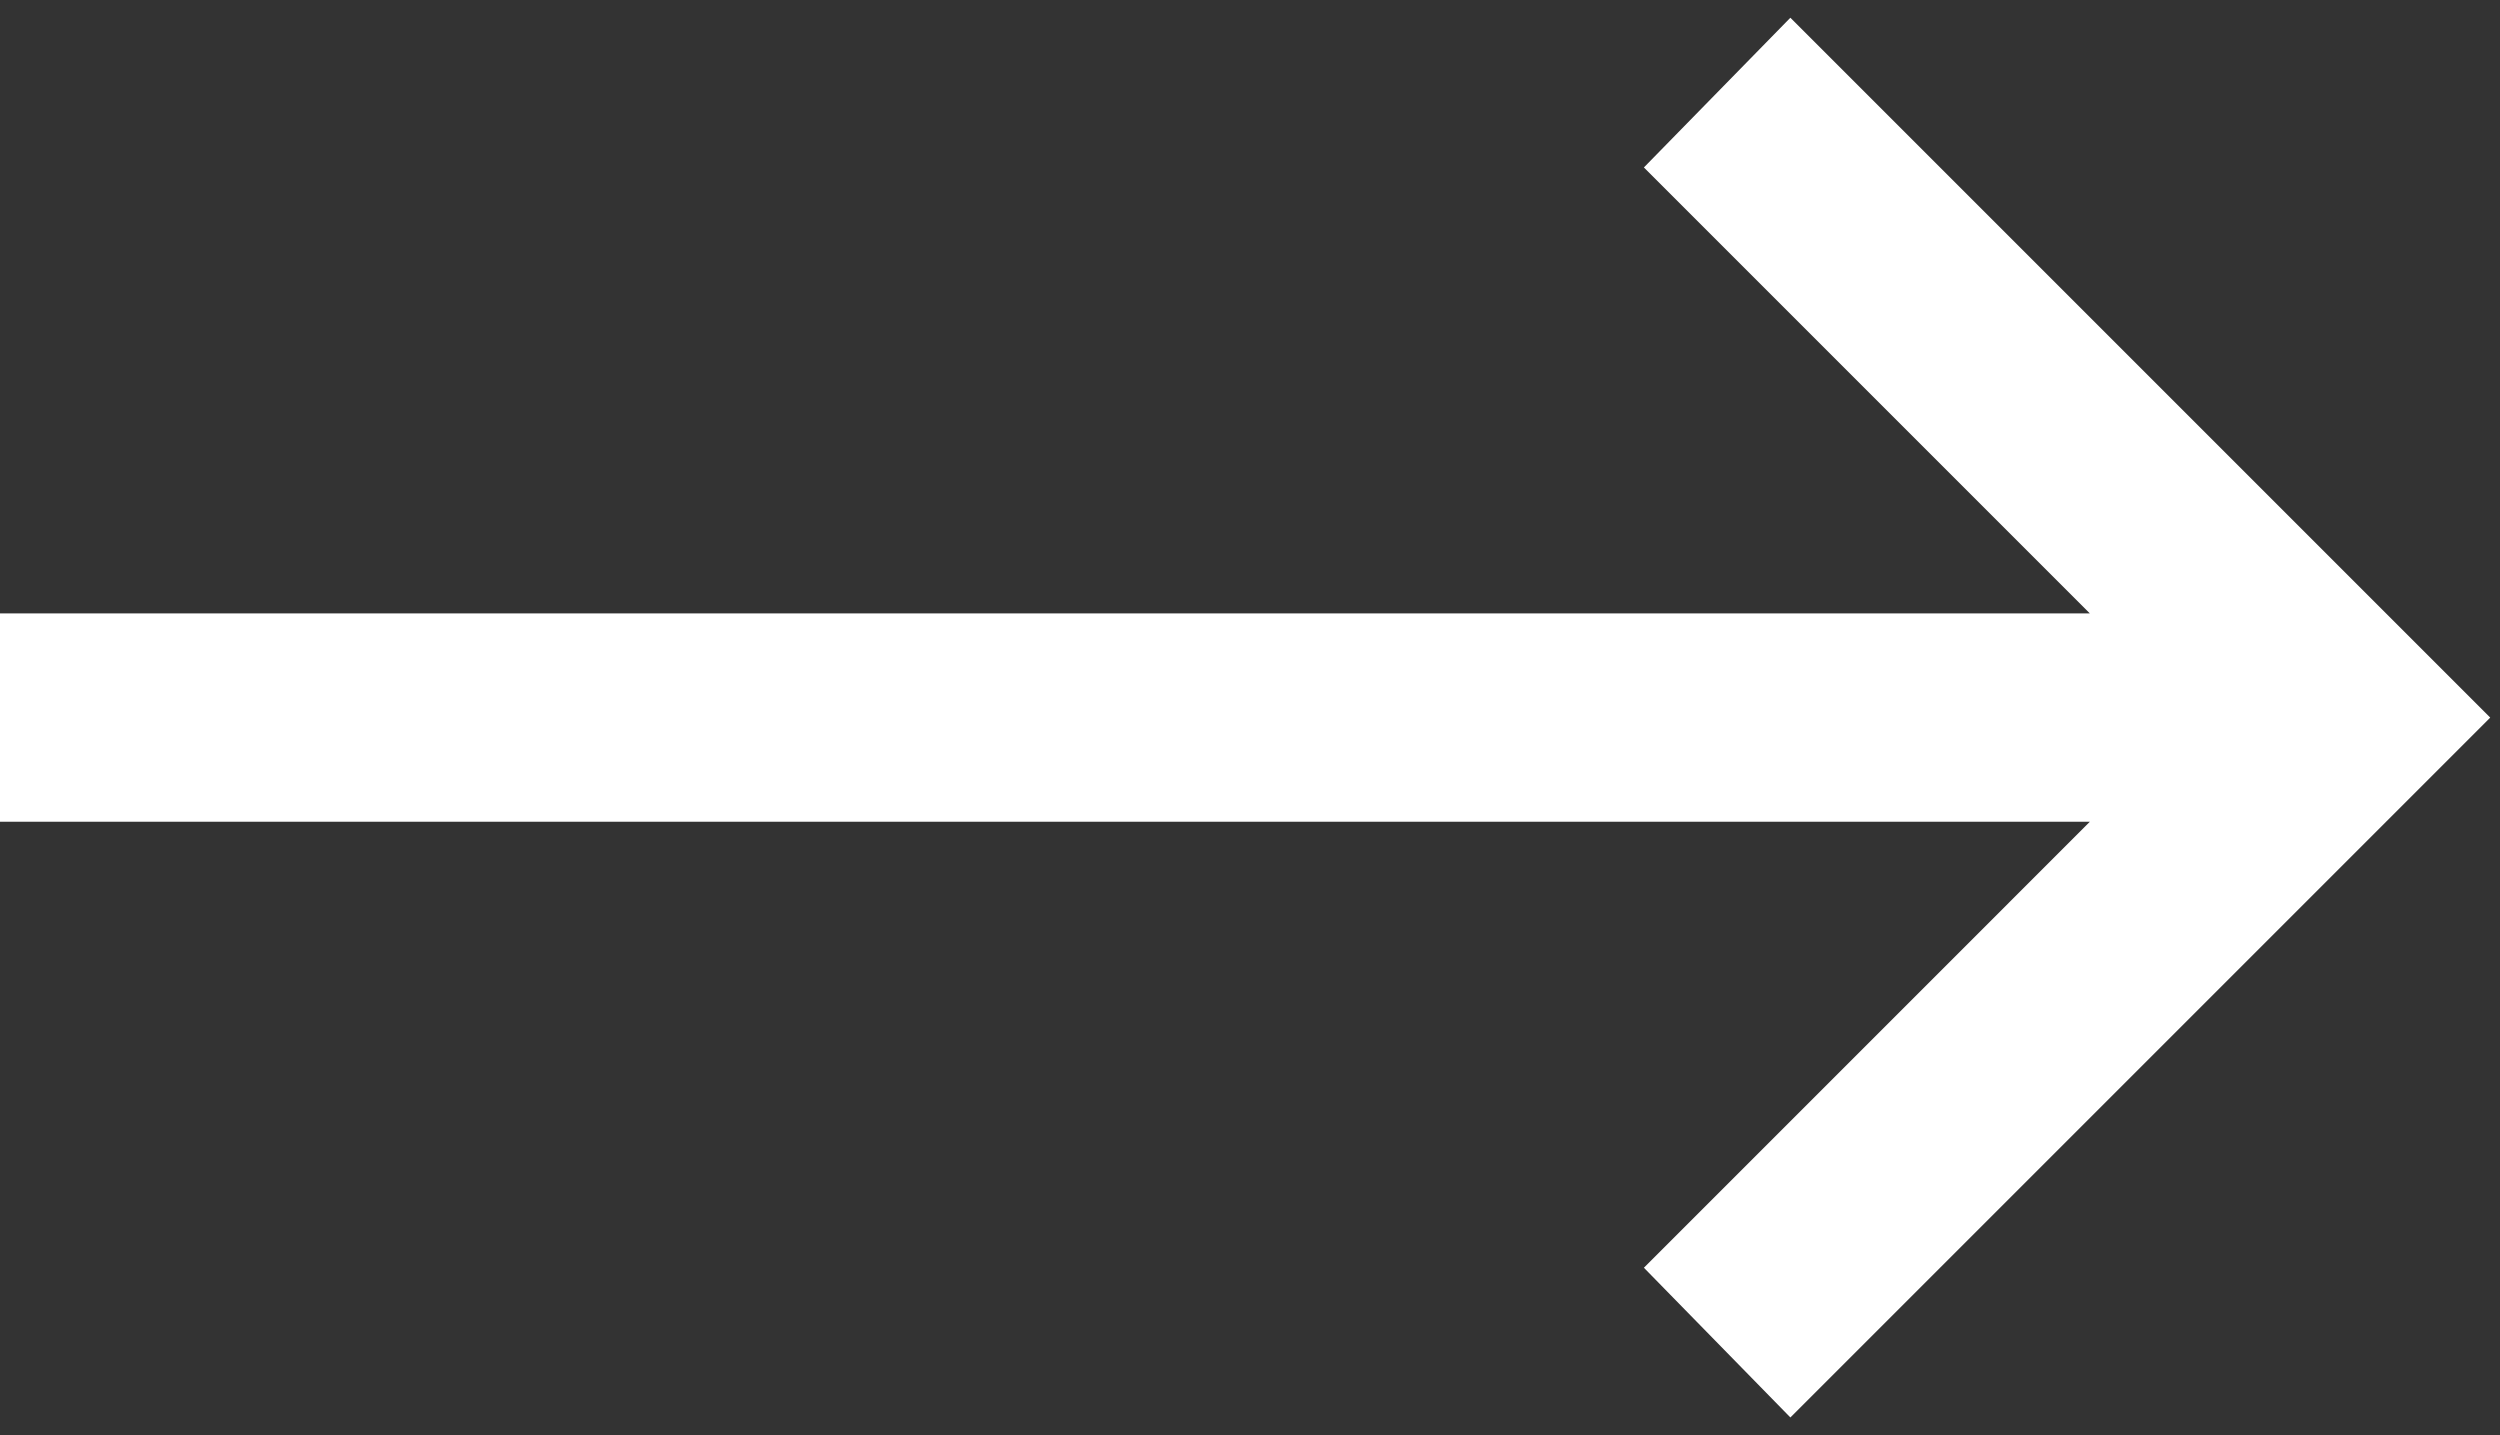
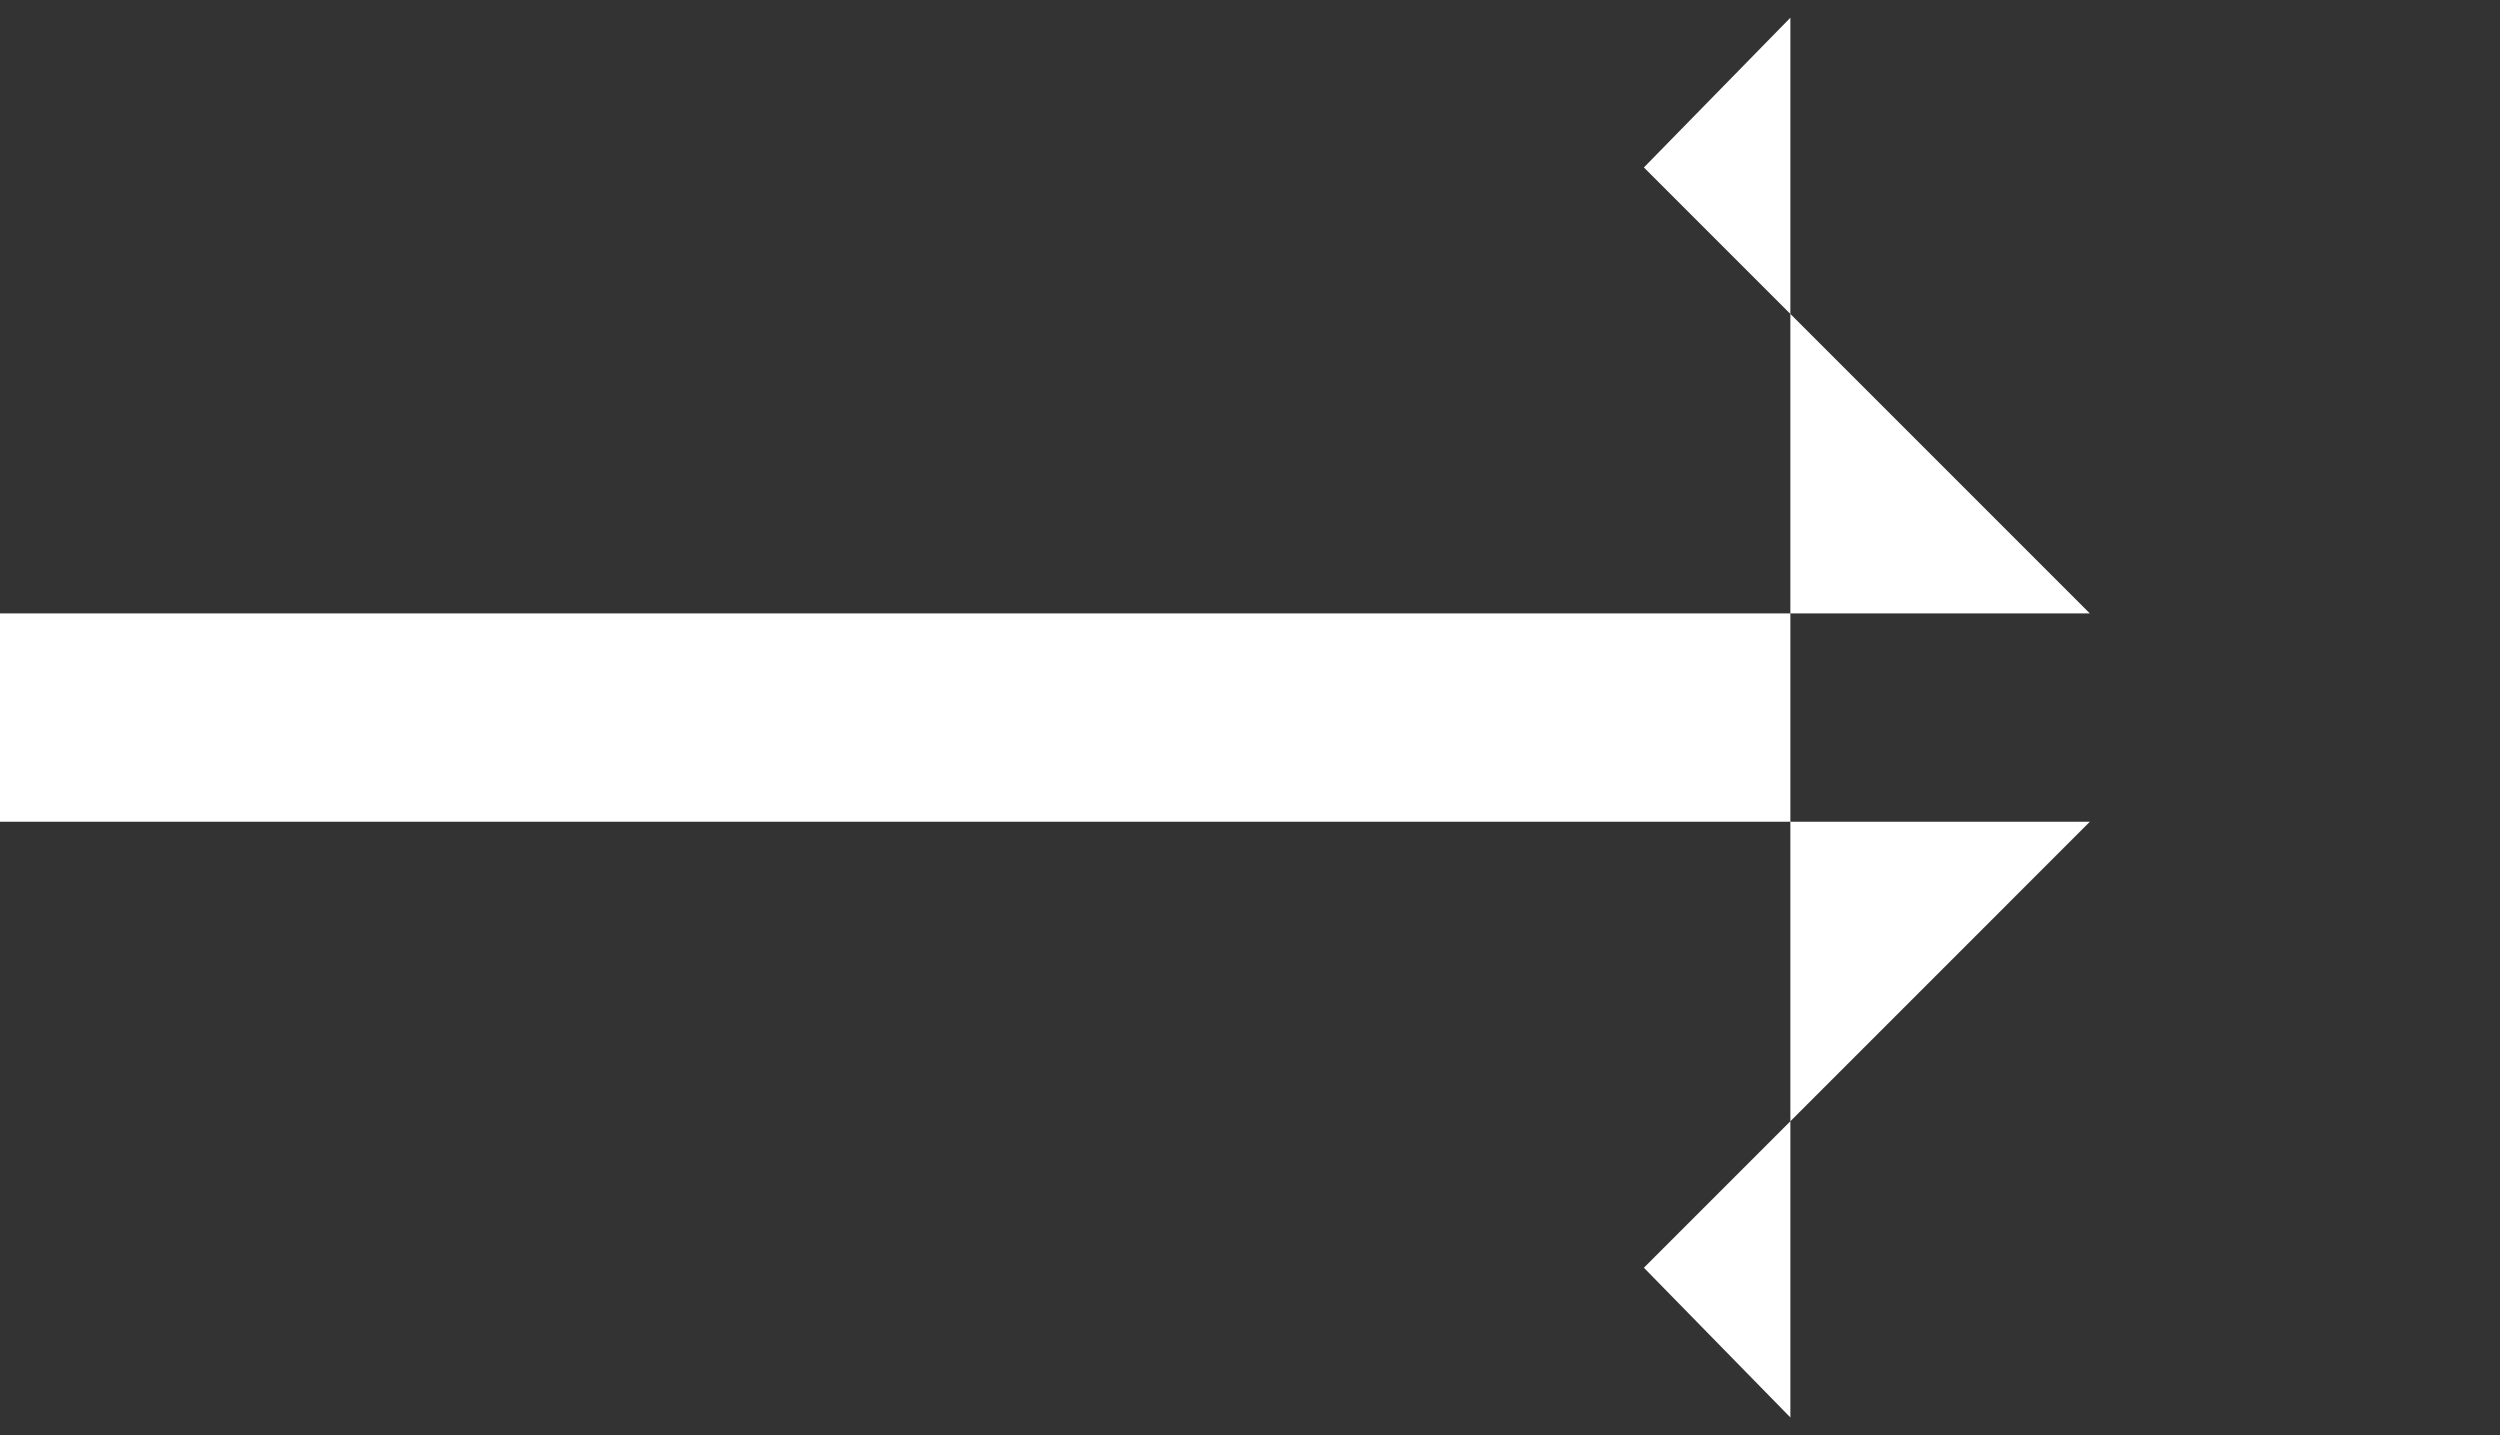
<svg xmlns="http://www.w3.org/2000/svg" width="108" height="62" viewBox="0 0 108 62" fill="none">
  <rect x="0" y="0" width="108" height="62" fill="#333333" stroke="none" />
-   <path d="M77.344 0.766L71.016 7.234L90.281 26.5H0V35.5H90.281L71.016 54.766L77.344 61.234L107.578 31L77.344 0.766Z" fill="white" />
+   <path d="M77.344 0.766L71.016 7.234L90.281 26.5H0V35.5H90.281L71.016 54.766L77.344 61.234L77.344 0.766Z" fill="white" />
</svg>